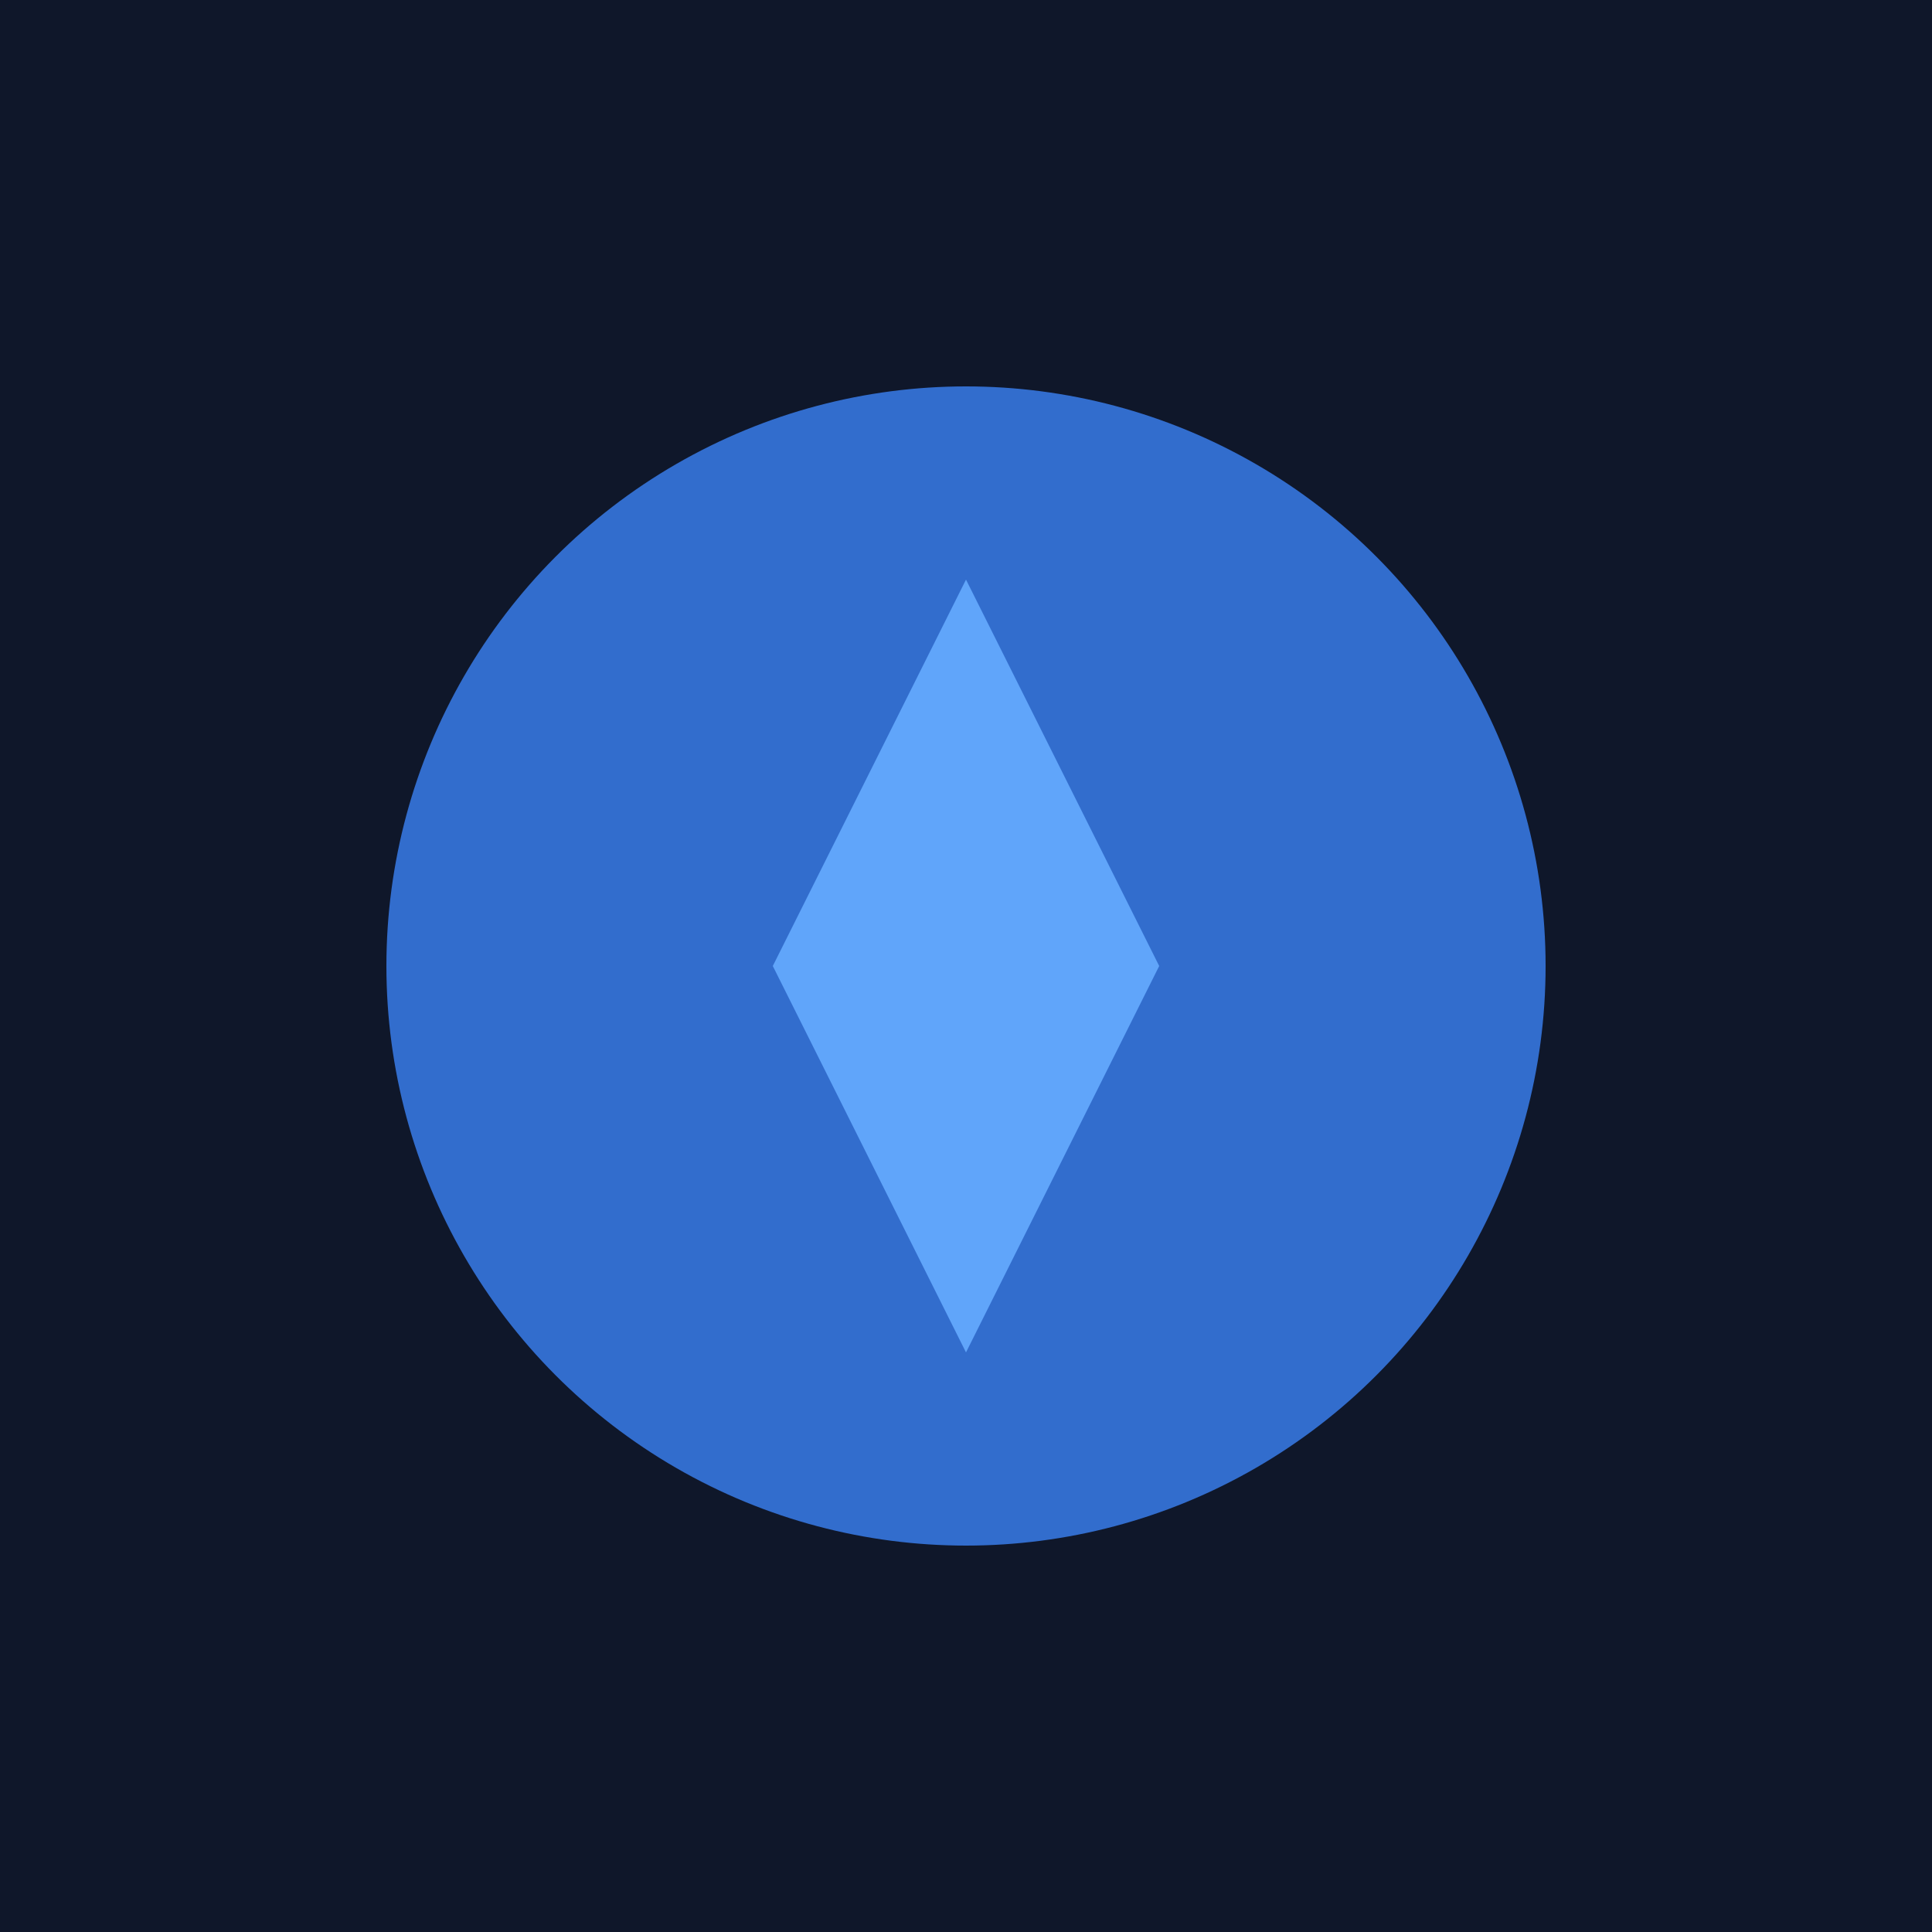
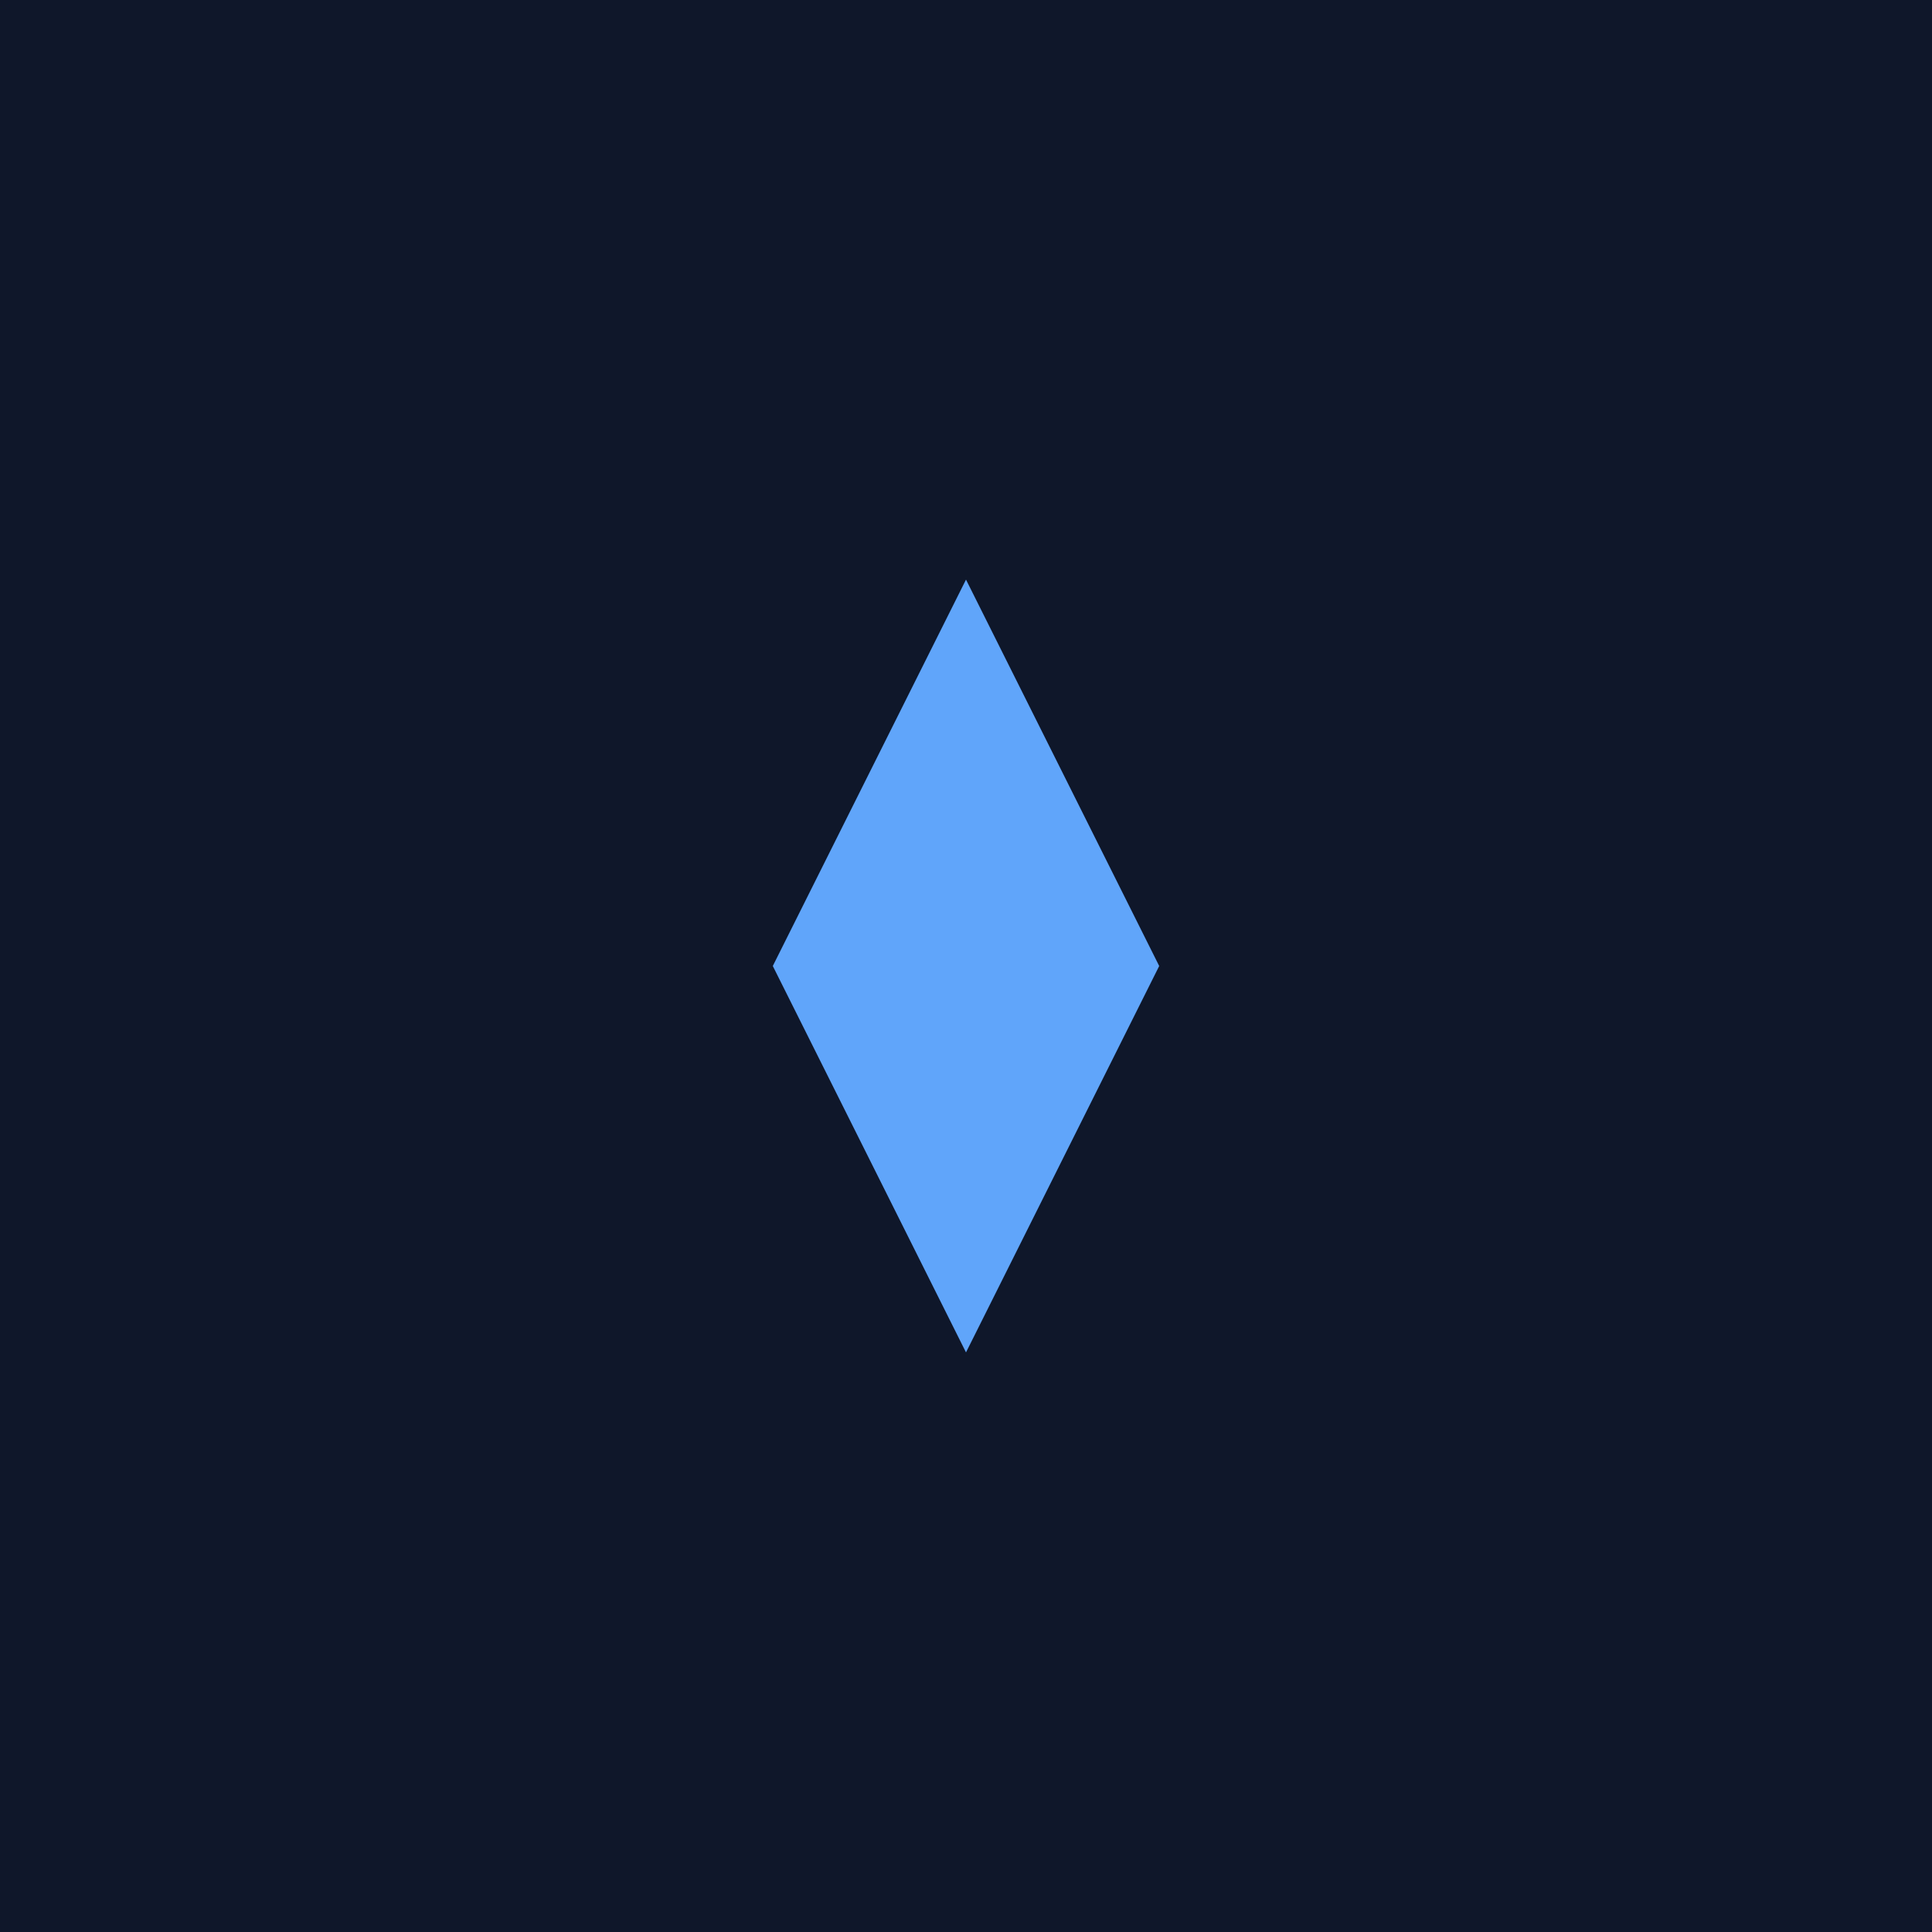
<svg xmlns="http://www.w3.org/2000/svg" viewBox="0 0 100 100">
  <rect width="100" height="100" fill="#0f172a" />
-   <circle cx="50" cy="50" r="30" fill="#3b82f6" opacity="0.8" />
  <path d="M50 30 L60 50 L50 70 L40 50 Z" fill="#60a5fa" />
</svg>